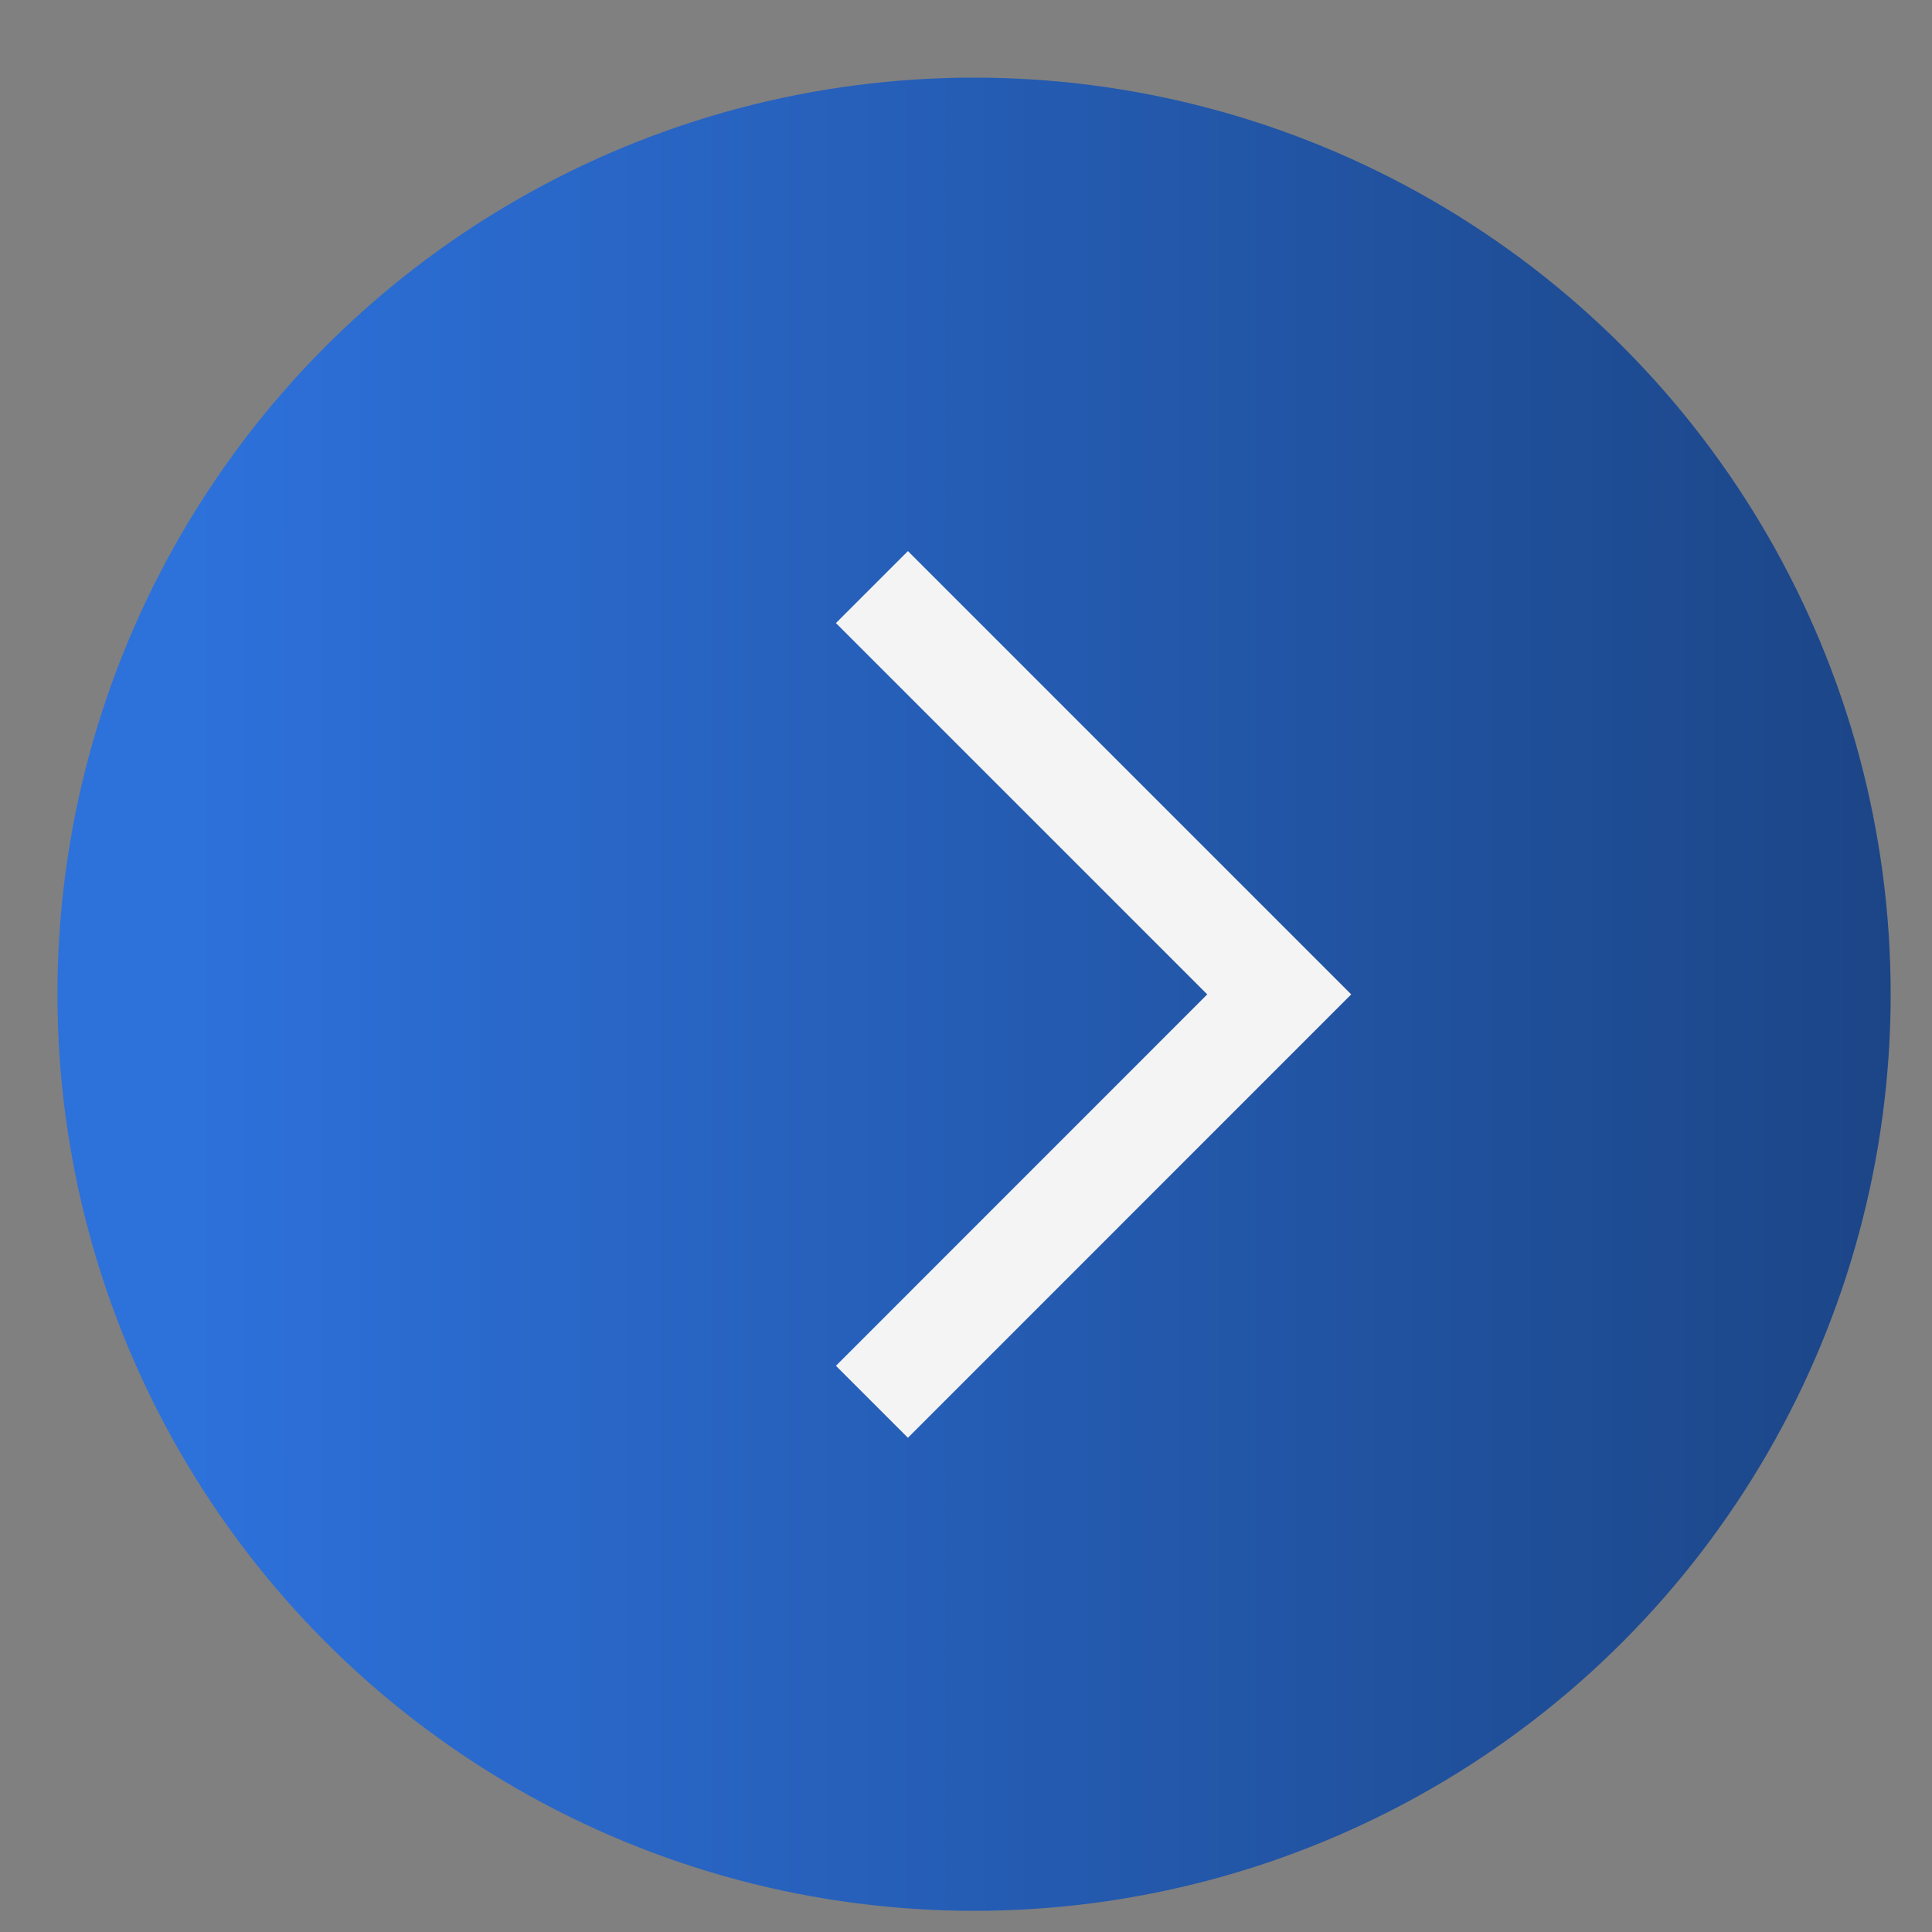
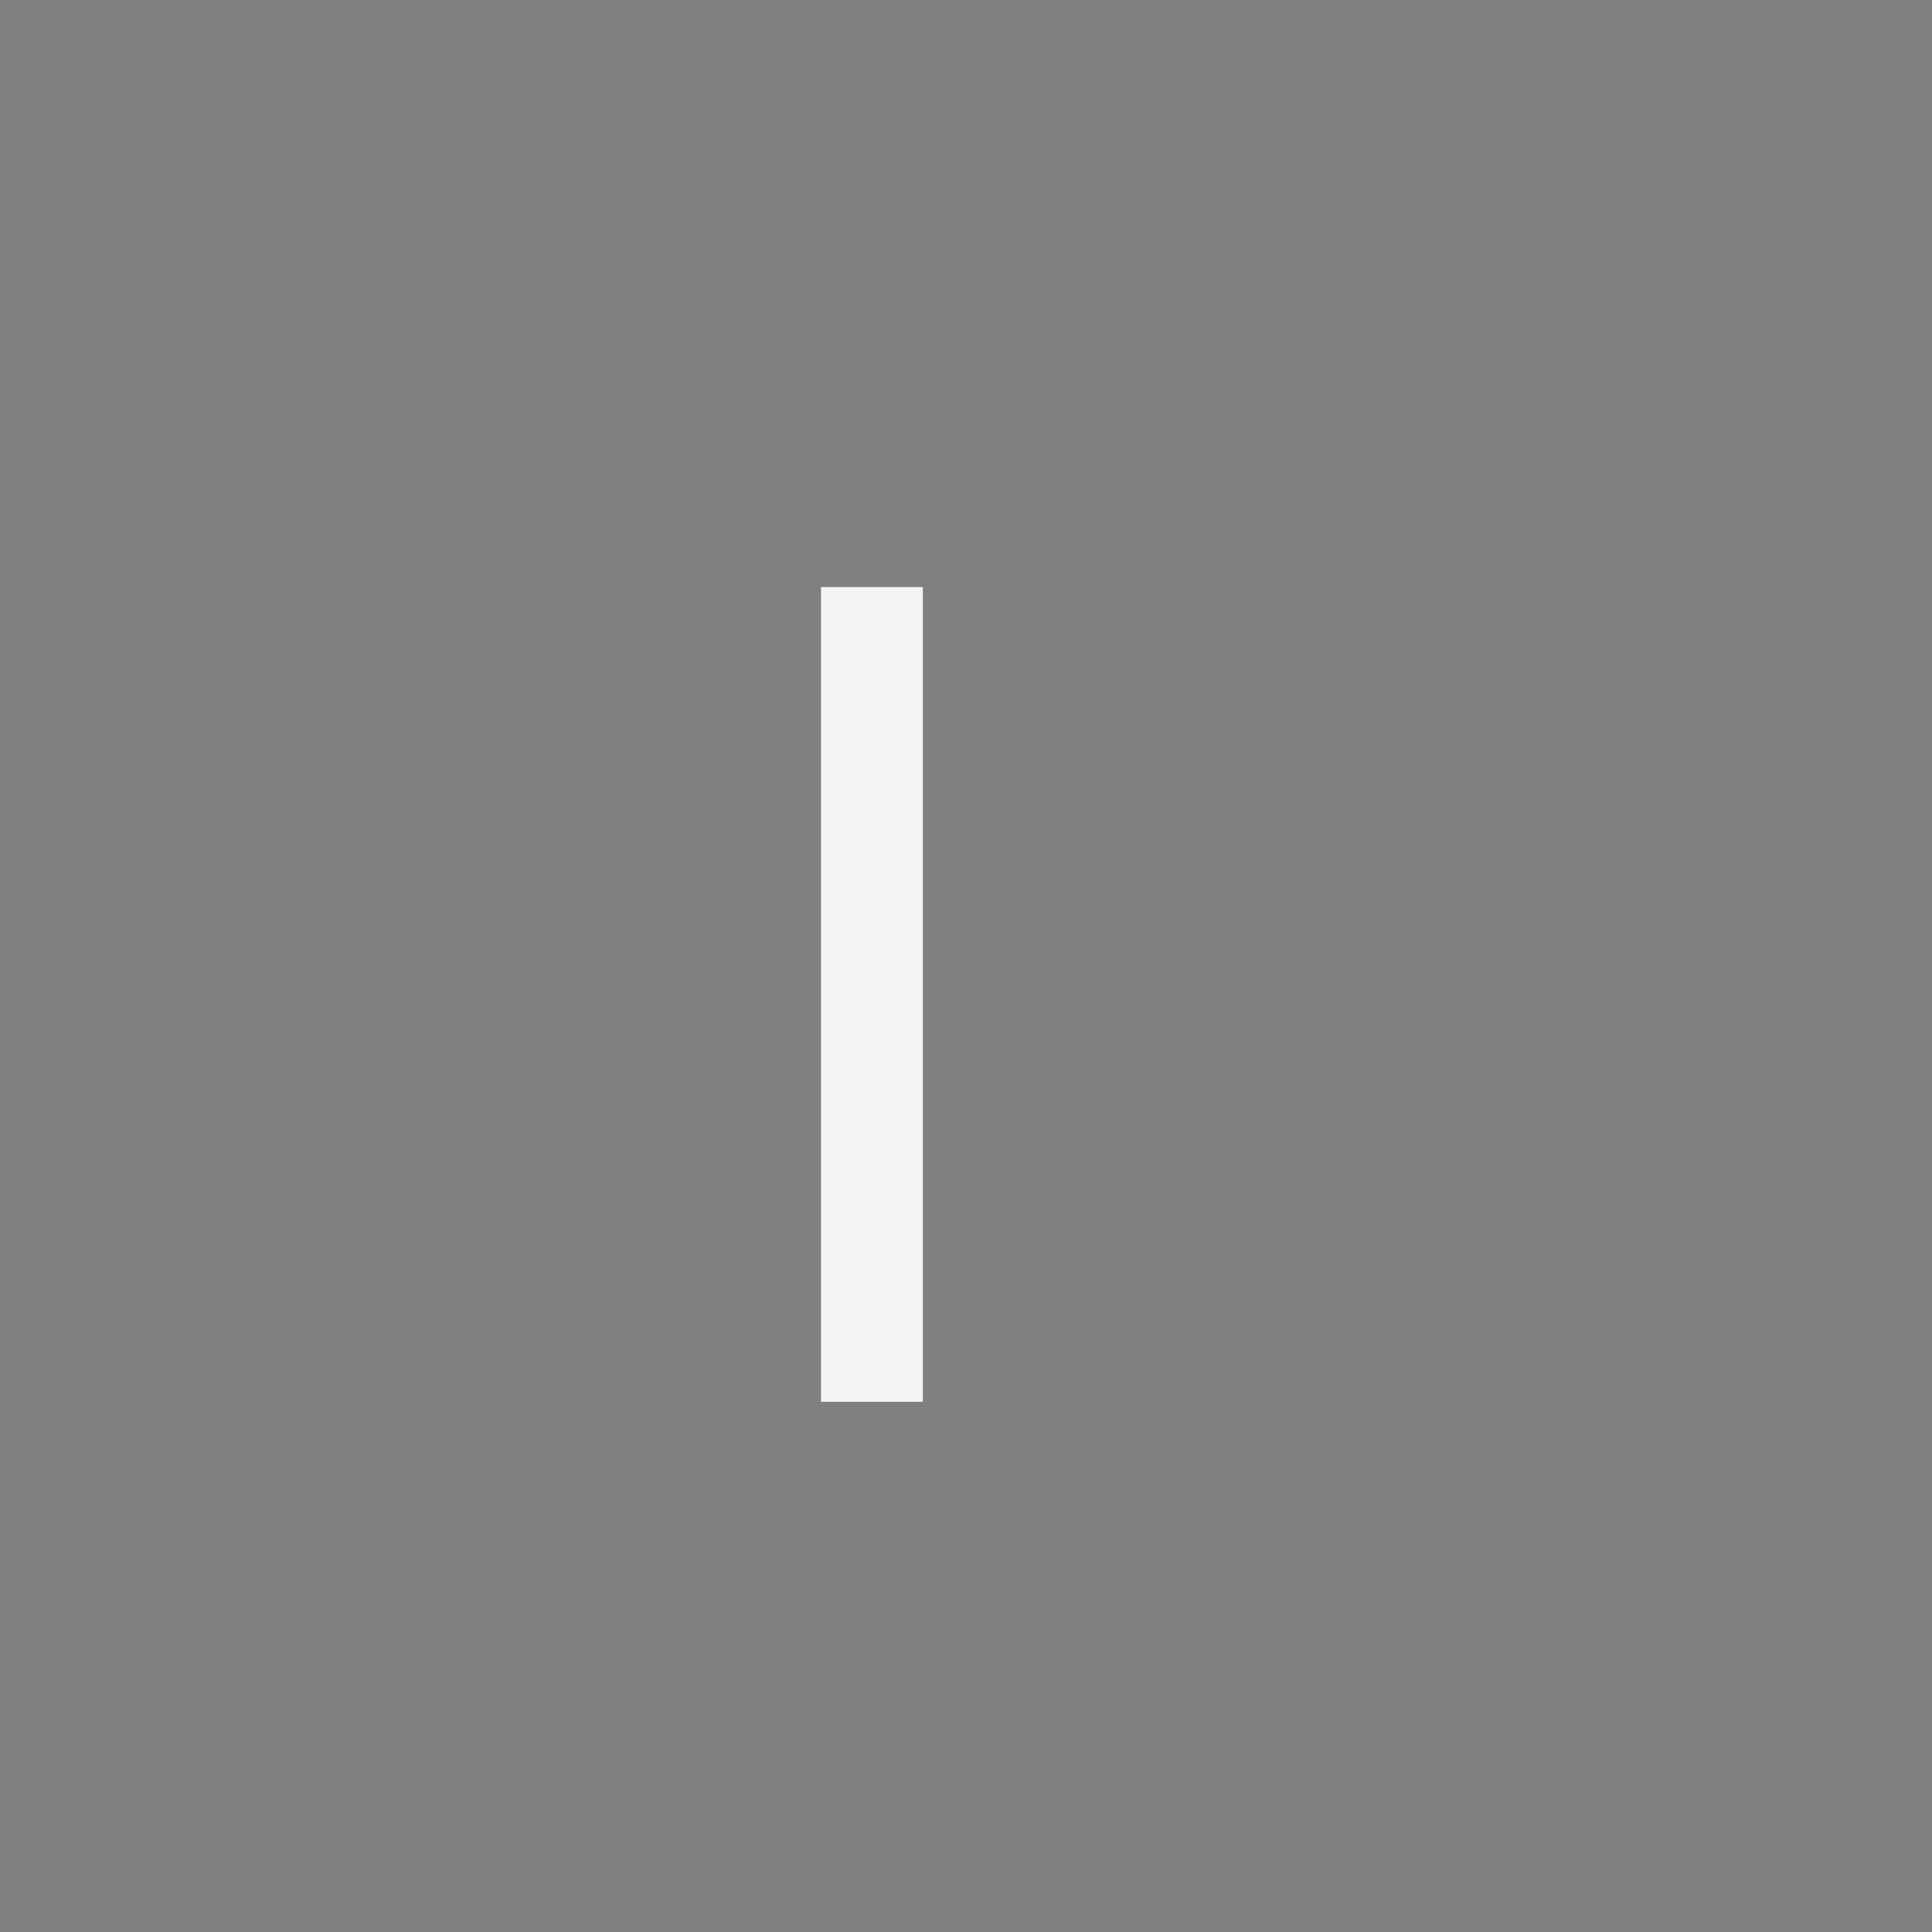
<svg xmlns="http://www.w3.org/2000/svg" width="23" height="23" viewBox="0 0 23 23" fill="none">
  <rect x="0" y="0" width="23" height="23" fill="#808080" stroke="none" />
-   <circle cx="11.596" cy="11.836" r="10.912" fill="url(#paint0_linear_1_6315)" />
-   <path d="M10.38 16.688L15.229 11.838L10.38 6.989" stroke="#F4F4F4" stroke-width="1.212" />
+   <path d="M10.38 16.688L10.38 6.989" stroke="#F4F4F4" stroke-width="1.212" />
  <defs>
    <linearGradient id="paint0_linear_1_6315" x1="2.211" y1="11.836" x2="26.794" y2="11.836" gradientUnits="userSpaceOnUse">
      <stop stop-color="#2D71DB" />
      <stop offset="1" stop-color="#183C75" />
    </linearGradient>
  </defs>
</svg>